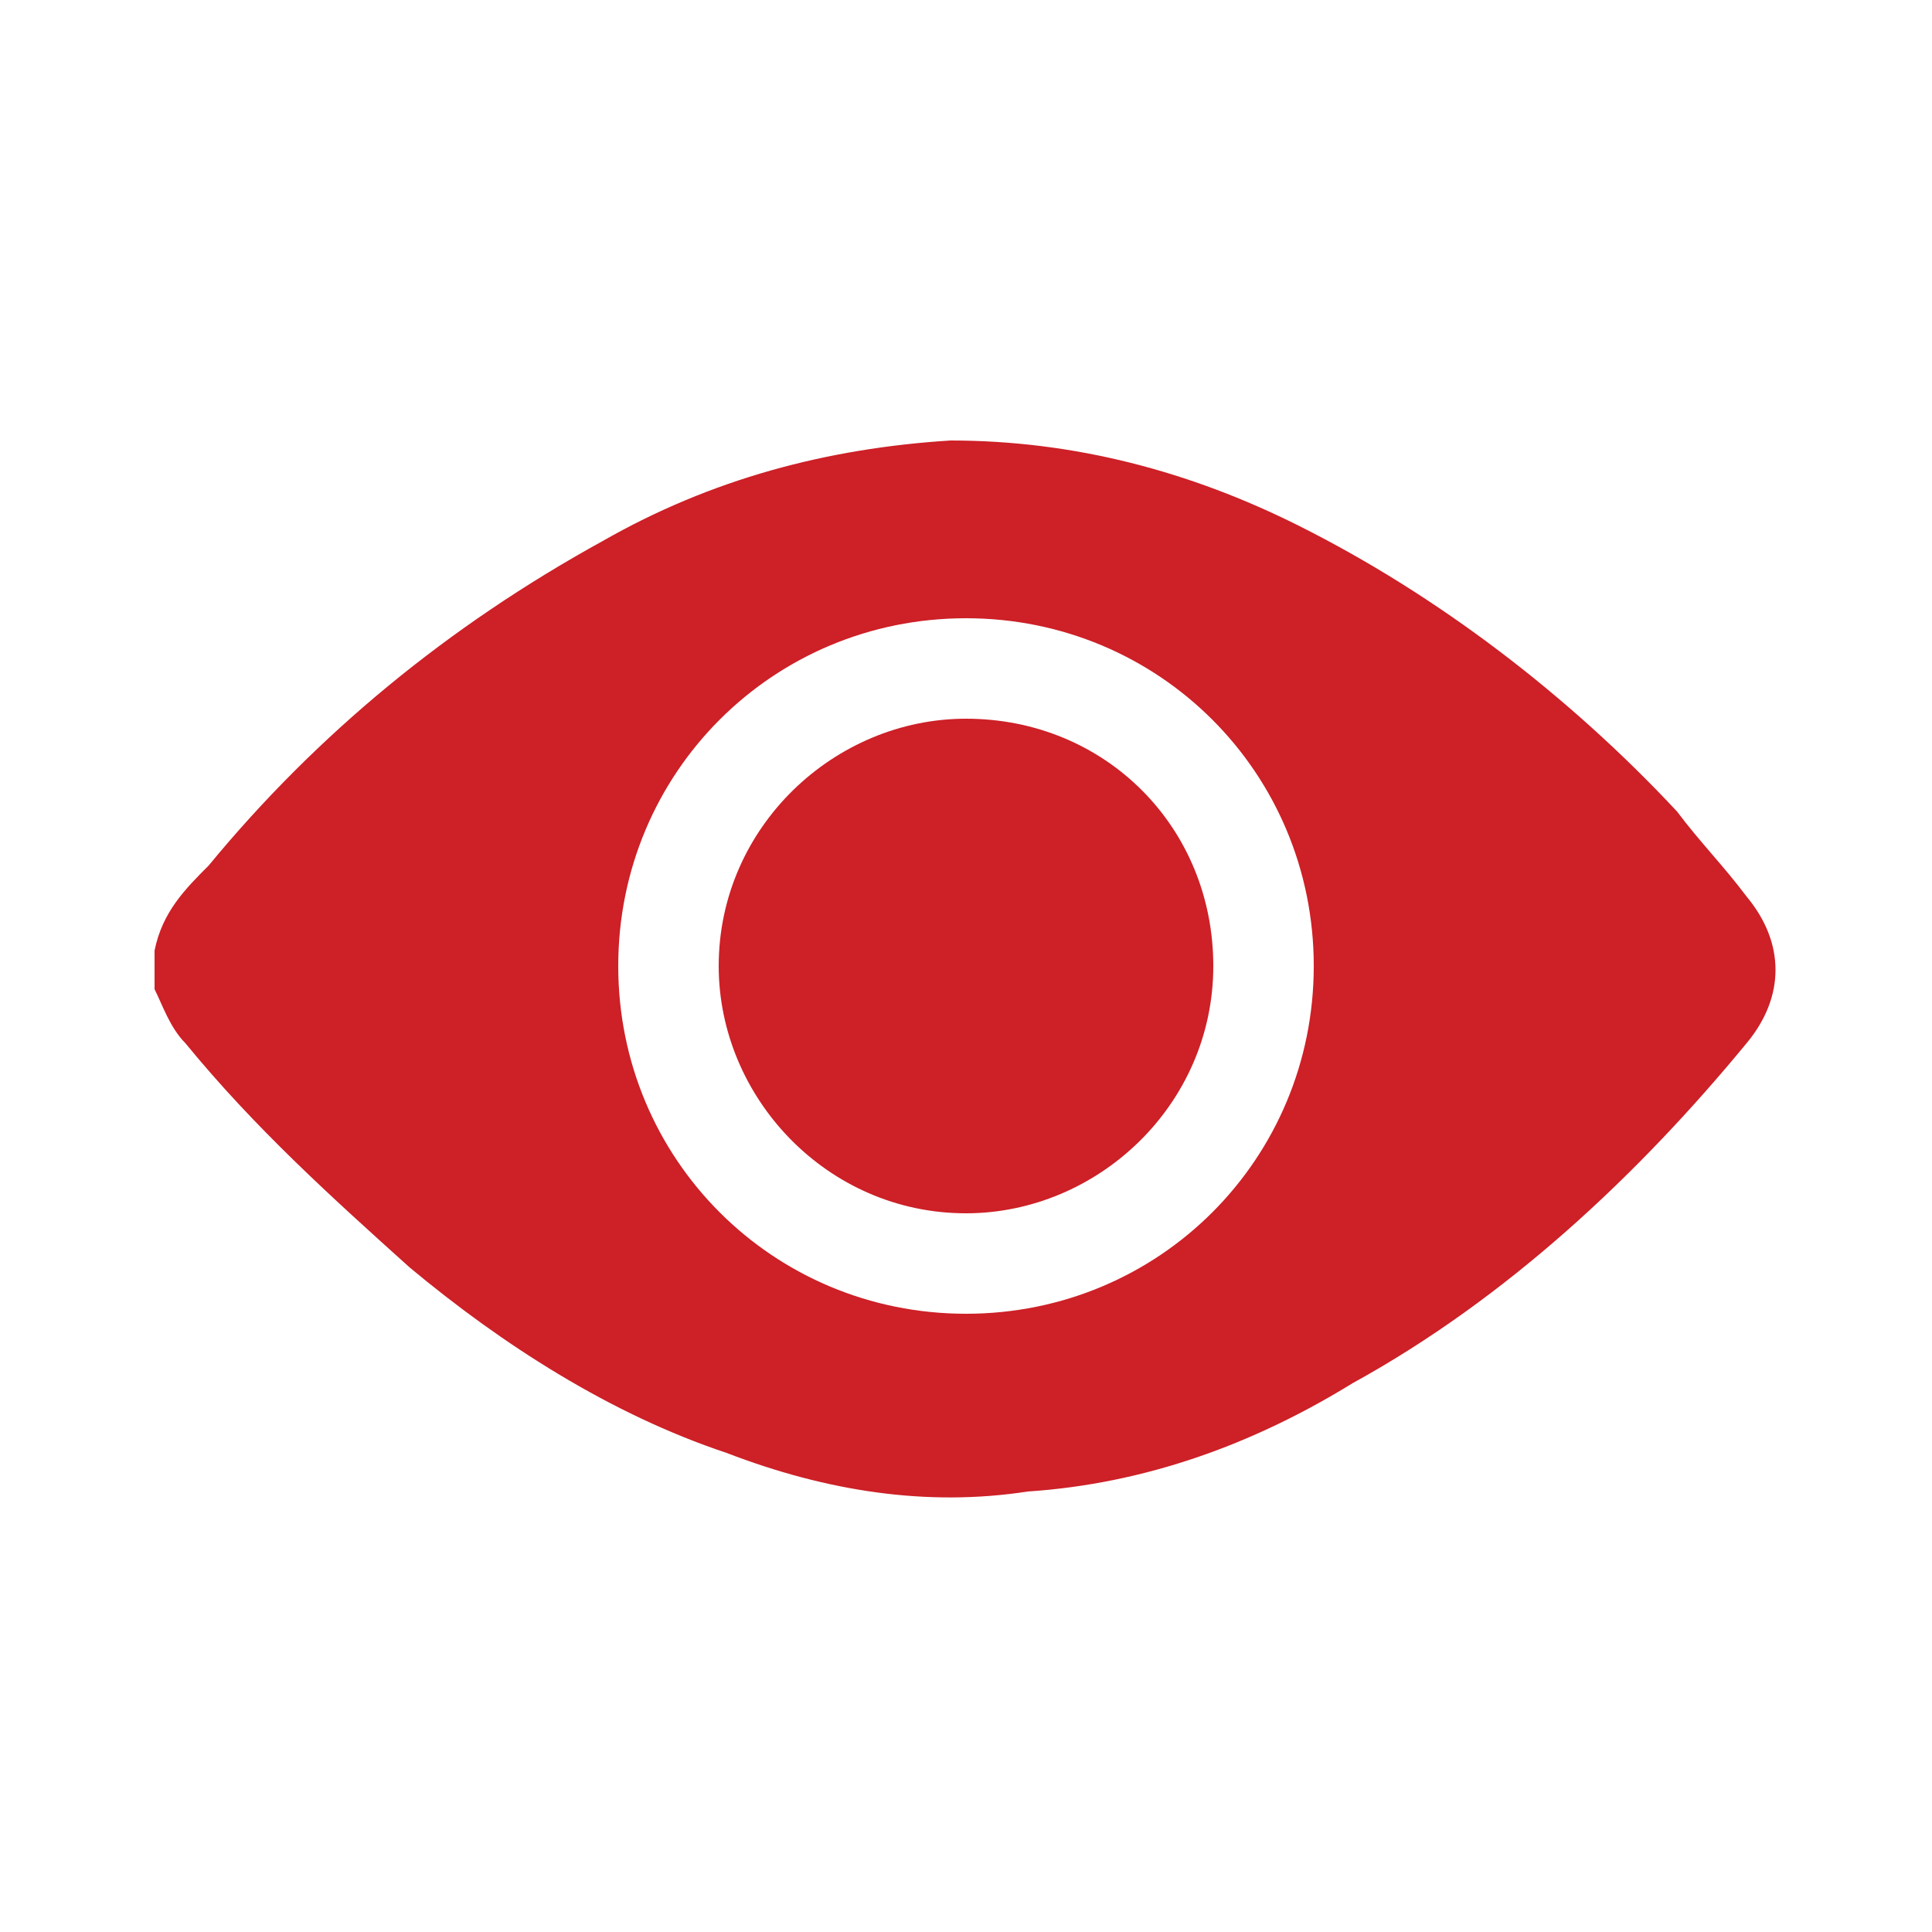
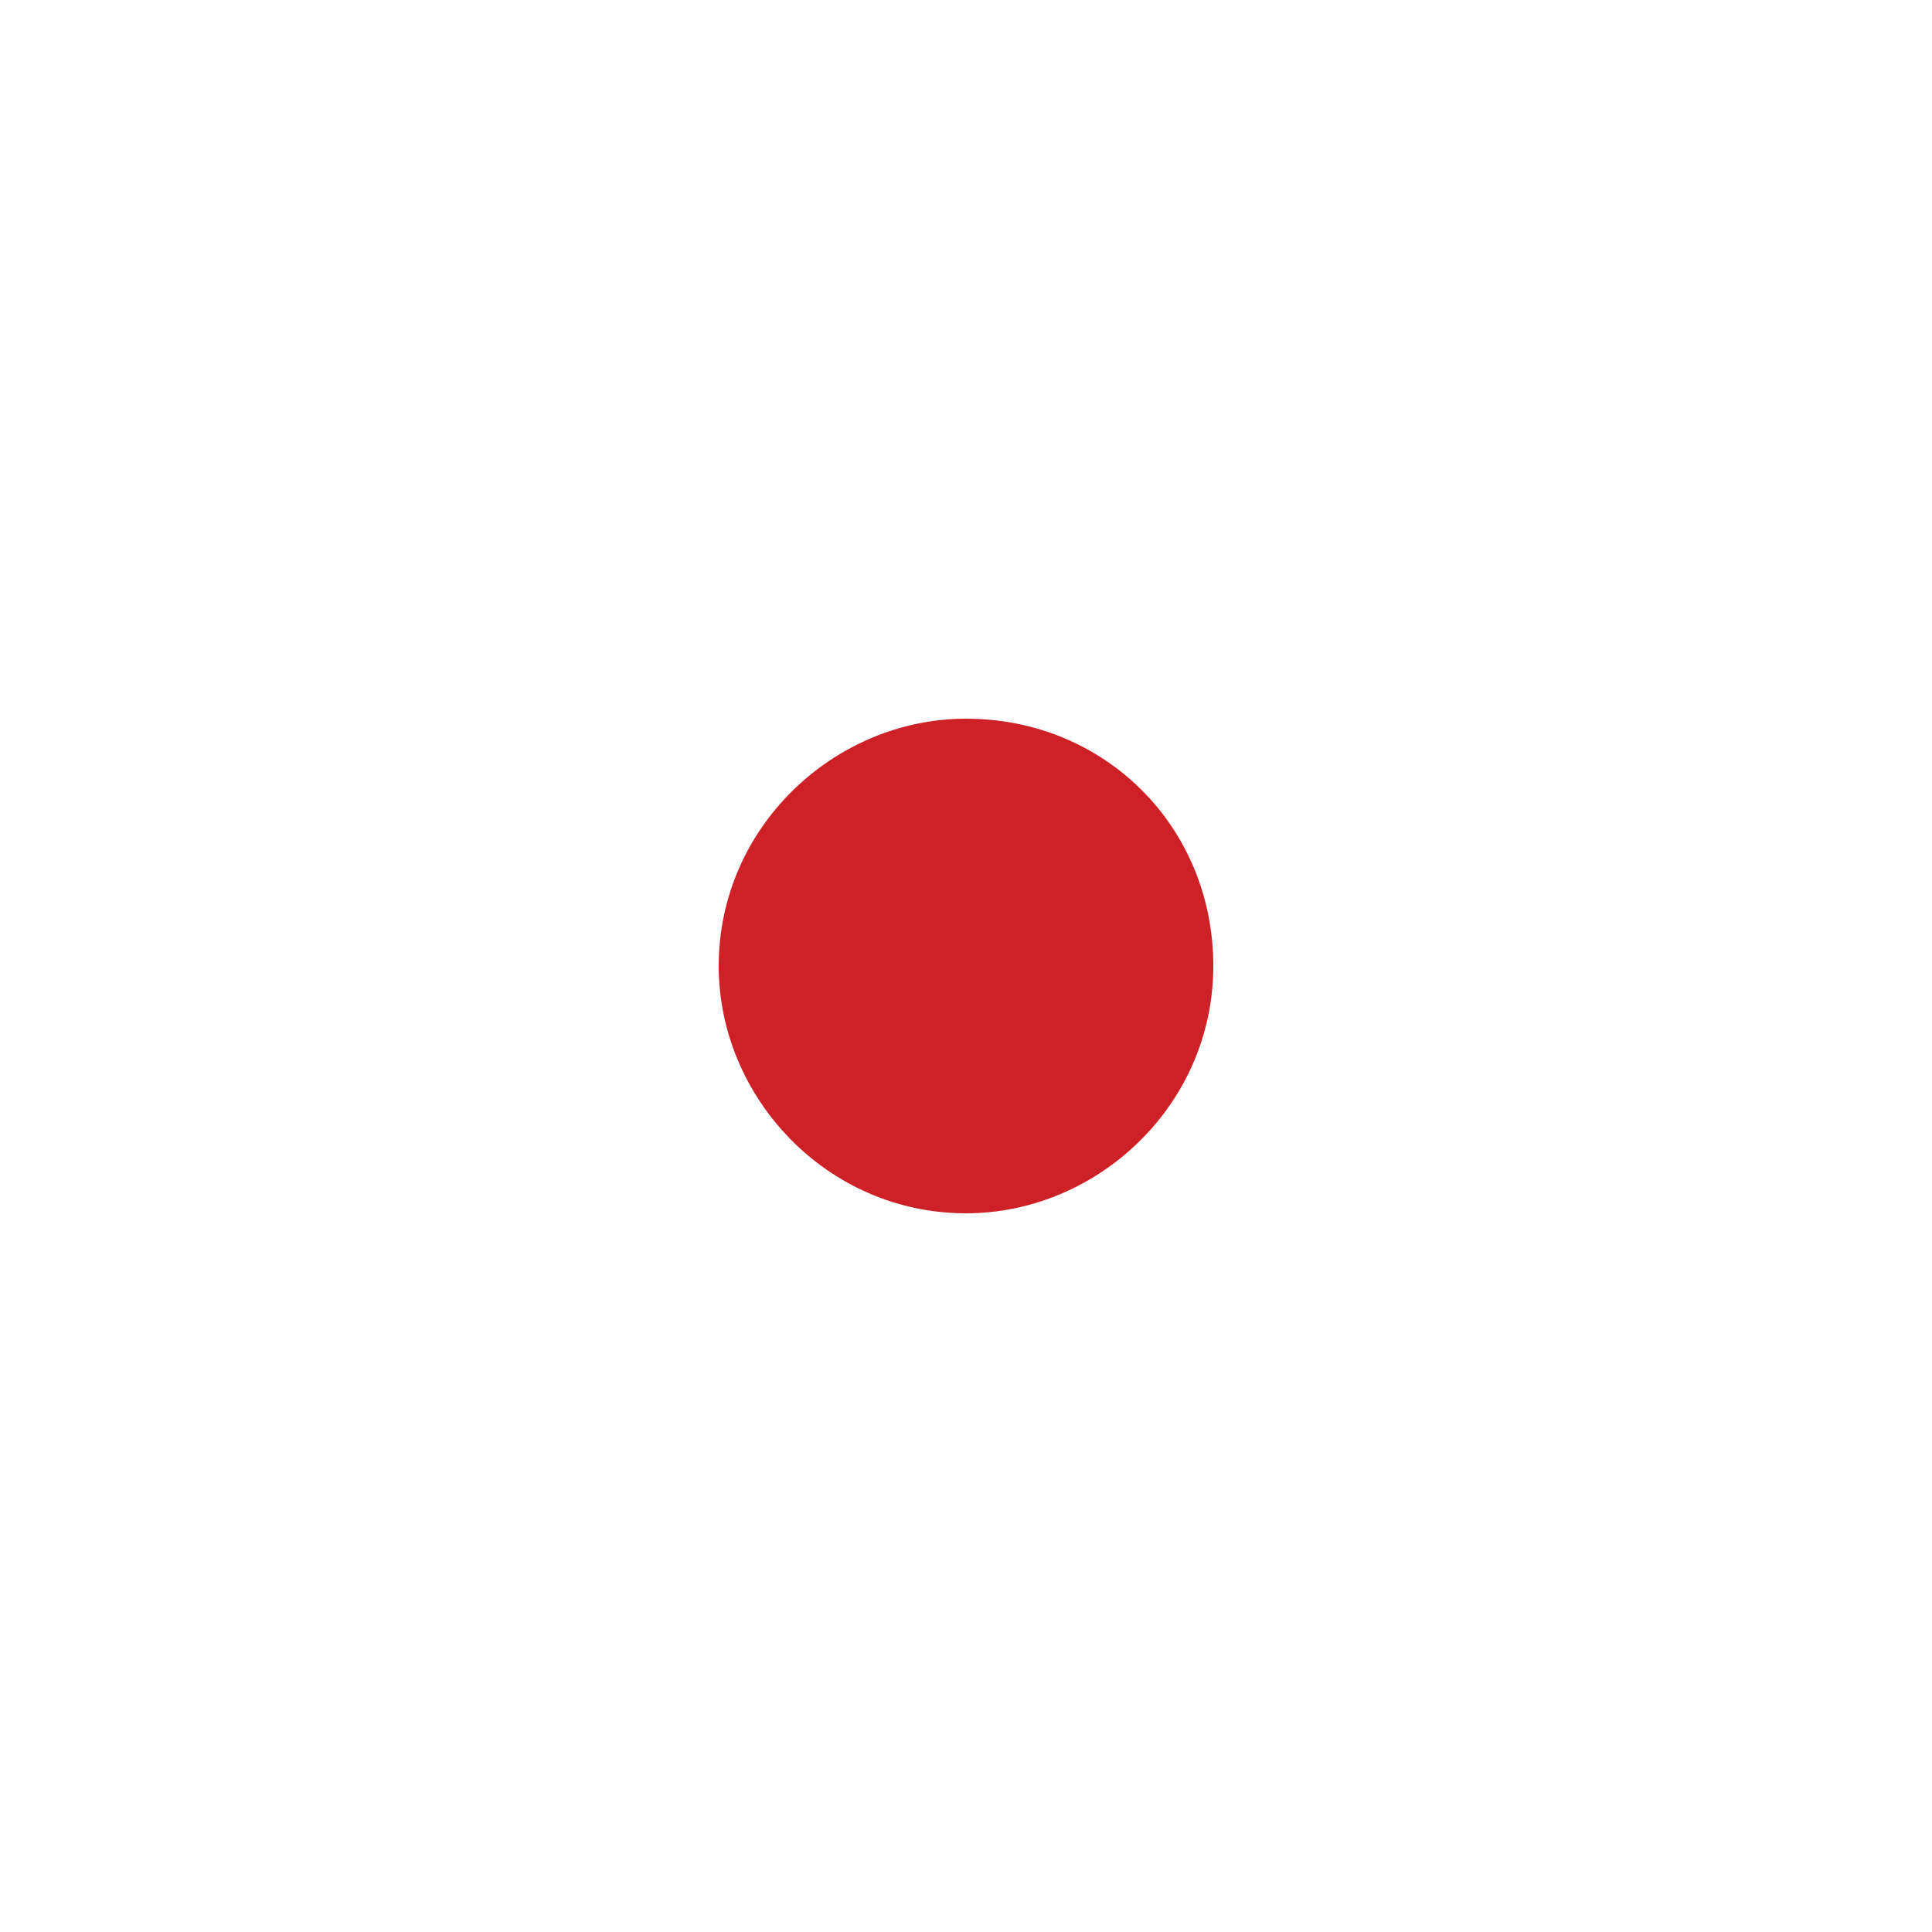
<svg xmlns="http://www.w3.org/2000/svg" version="1.1" id="Layer_1" x="0px" y="0px" viewBox="0 0 25 25" style="enable-background:new 0 0 25 25;" xml:space="preserve">
  <style type="text/css">
	.st0{fill:#CD2027;}
</style>
  <g>
    <g>
-       <path class="st0" d="M22.6,11.6c-0.3-0.4-0.6-0.7-0.9-1.1c-1.4-1.5-3.1-2.8-4.9-3.7c-1.4-0.7-2.9-1.1-4.5-1.1    C10.7,5.8,9.2,6.2,7.8,7c-2,1.1-3.7,2.5-5.1,4.2c-0.3,0.3-0.6,0.6-0.7,1.1v0.5c0.1,0.2,0.2,0.5,0.4,0.7c0.9,1.1,1.9,2,2.9,2.9    c1.2,1,2.6,1.9,4.1,2.4c1.3,0.5,2.6,0.7,3.9,0.5c1.5-0.1,2.9-0.6,4.2-1.4c2-1.1,3.7-2.7,5.1-4.4C23.1,12.9,23.1,12.2,22.6,11.6z     M12.5,17C10,17,8,15,8,12.5C8,10,10,8,12.5,8C15,8,17,10,17,12.5C17,15,15,17,12.5,17z" />
      <path class="st0" d="M15.7,12.5c0,1.8-1.5,3.2-3.2,3.2c-1.8,0-3.2-1.5-3.2-3.2c0-1.8,1.5-3.2,3.2-3.2    C14.3,9.3,15.7,10.7,15.7,12.5z" />
    </g>
  </g>
</svg>